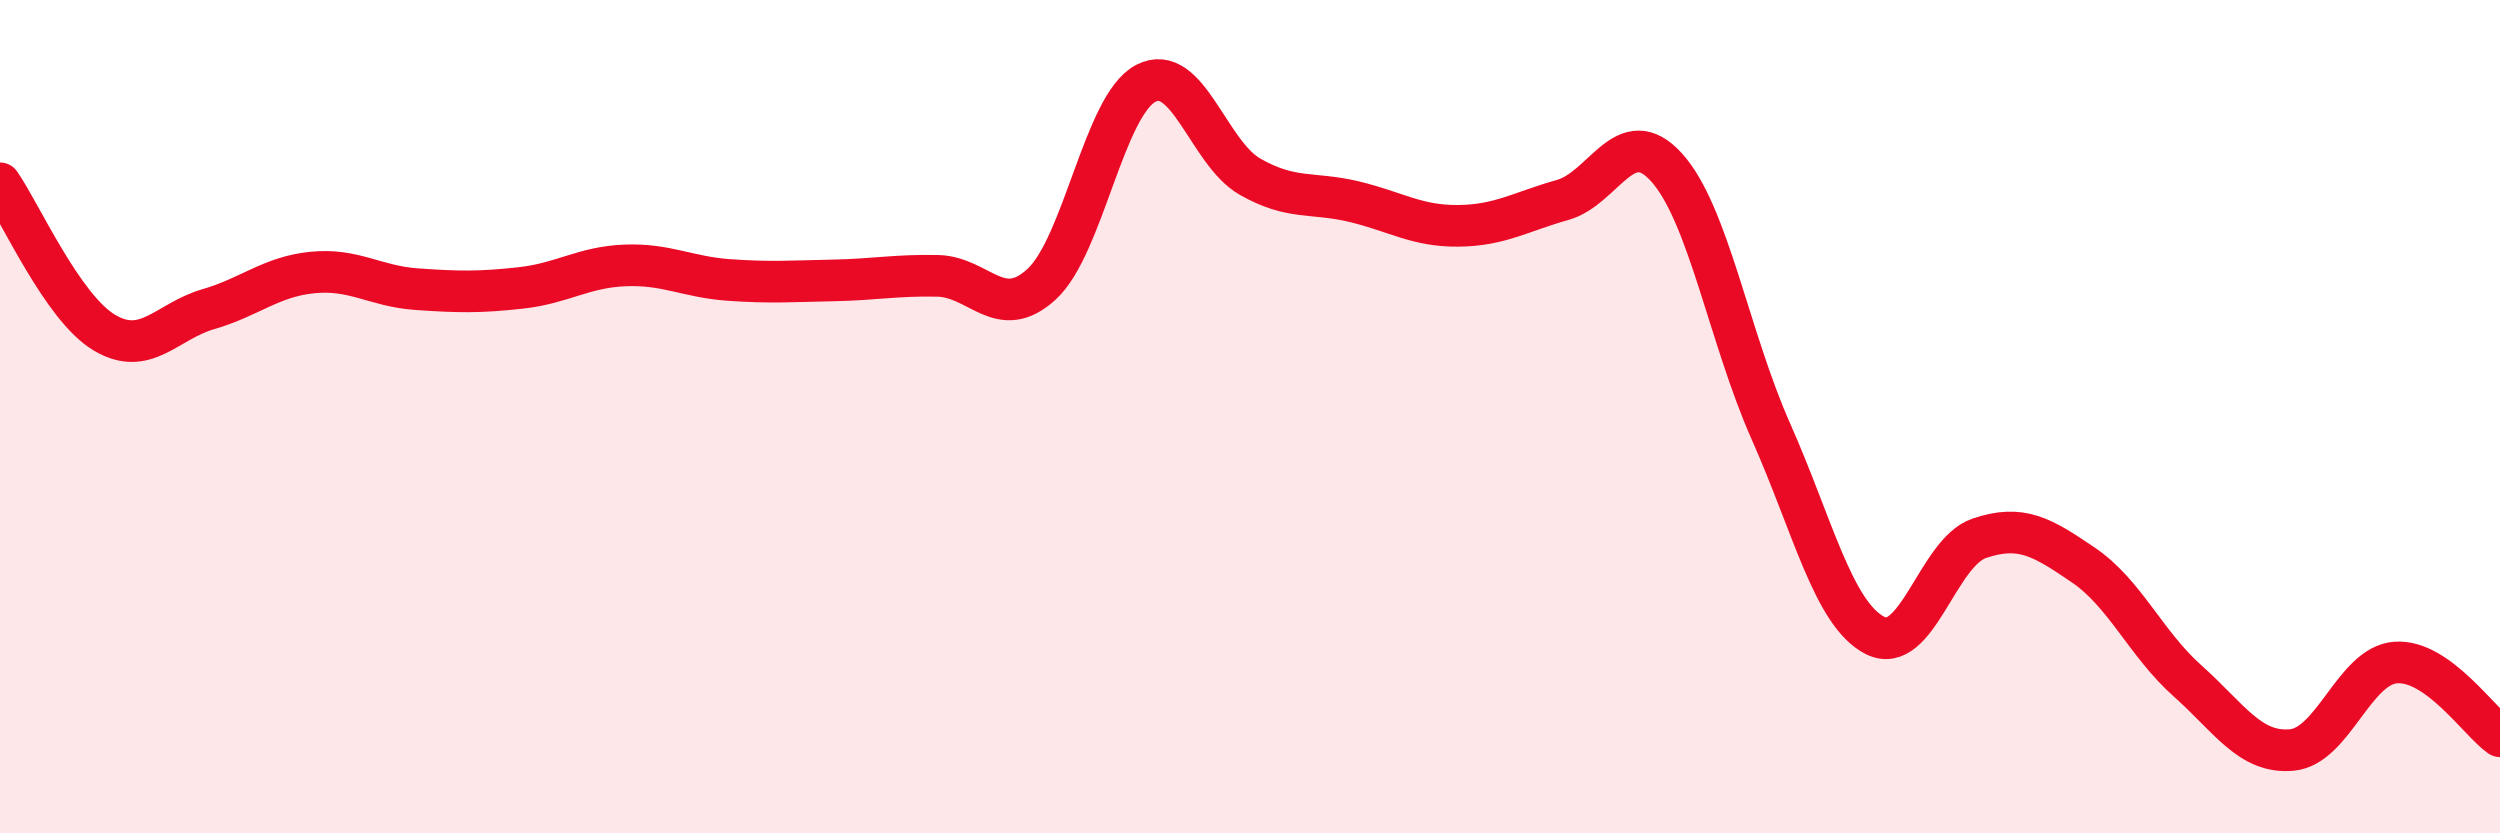
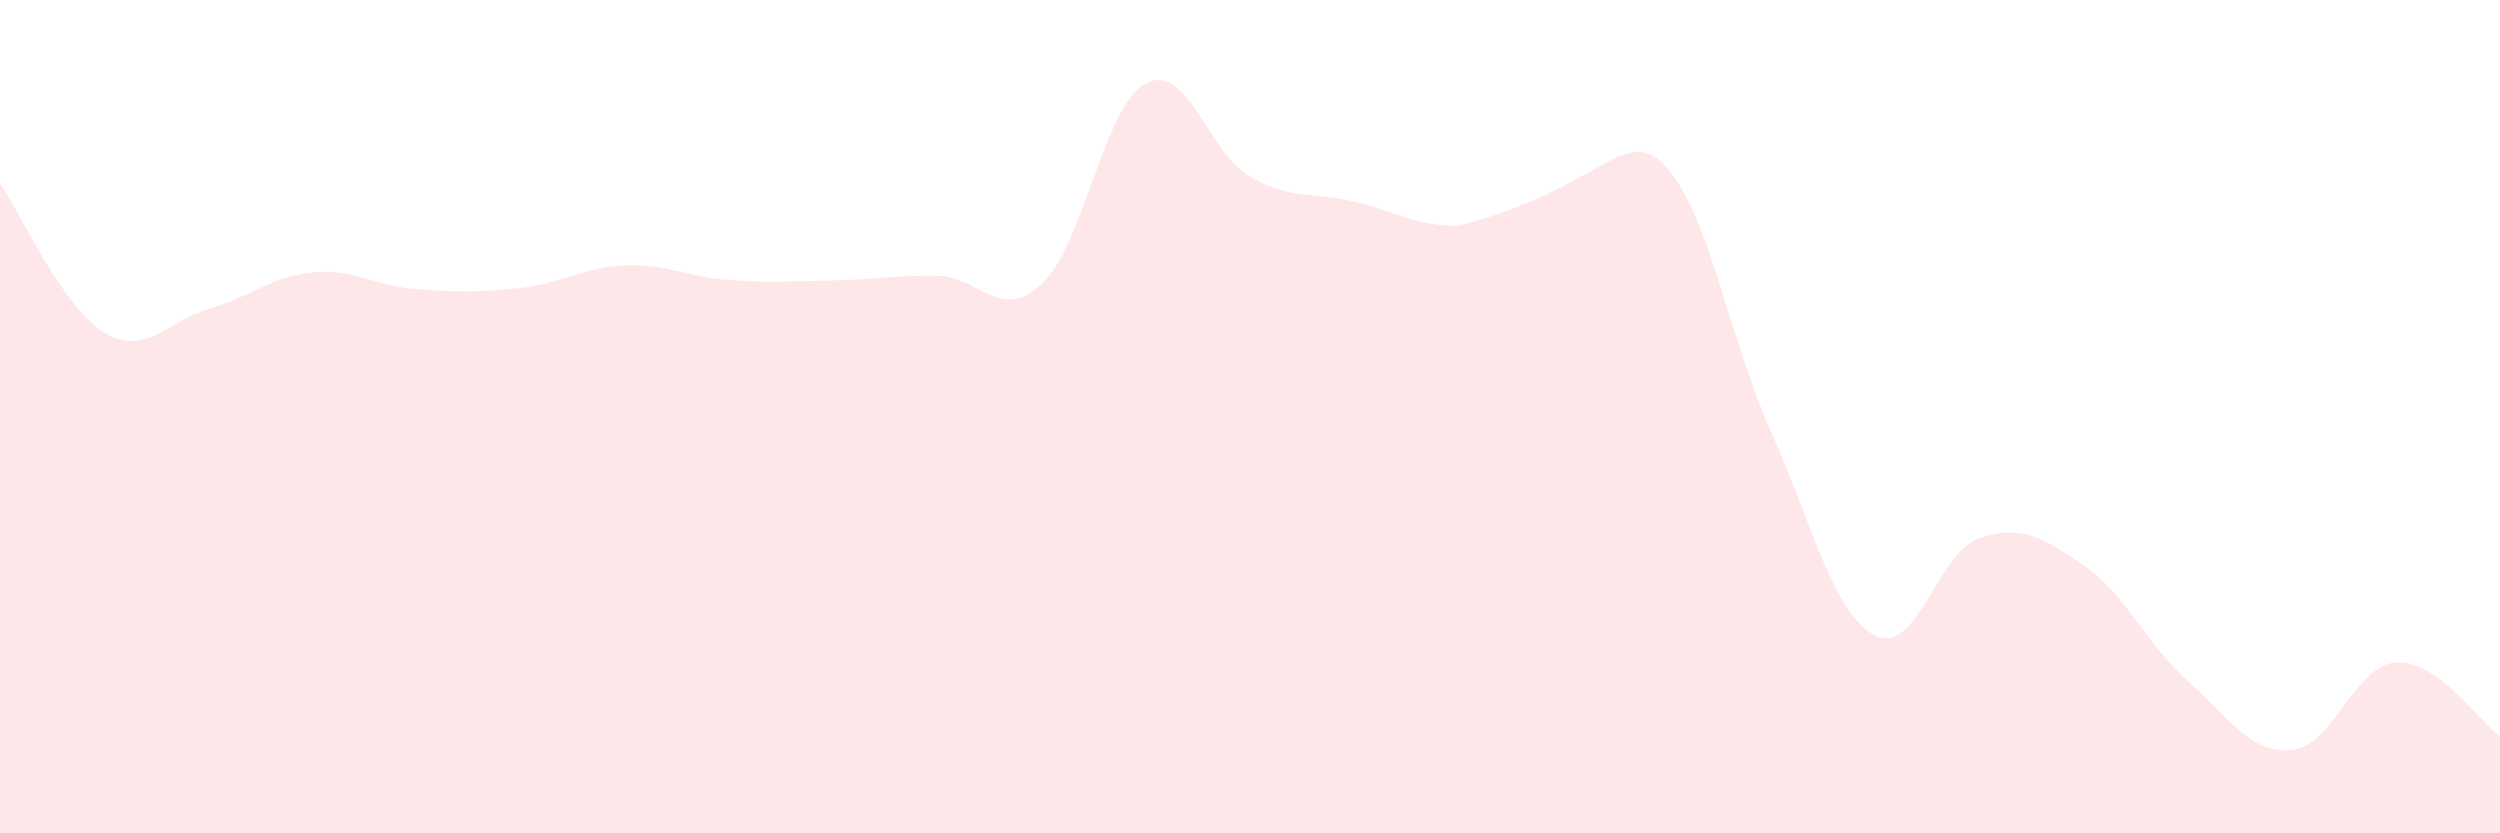
<svg xmlns="http://www.w3.org/2000/svg" width="60" height="20" viewBox="0 0 60 20">
-   <path d="M 0,4.4 C 0.5,5.12 1.5,7.38 2.5,7.98 C 3.5,8.58 4,7.71 5,7.42 C 6,7.13 6.5,6.64 7.5,6.54 C 8.5,6.44 9,6.87 10,6.94 C 11,7.01 11.5,7.02 12.5,6.91 C 13.5,6.8 14,6.41 15,6.37 C 16,6.33 16.5,6.65 17.5,6.72 C 18.5,6.79 19,6.75 20,6.73 C 21,6.71 21.5,6.6 22.5,6.62 C 23.5,6.64 24,7.74 25,6.82 C 26,5.9 26.5,2.52 27.5,2 C 28.5,1.48 29,3.67 30,4.24 C 31,4.81 31.5,4.6 32.5,4.84 C 33.5,5.08 34,5.43 35,5.42 C 36,5.41 36.5,5.08 37.5,4.8 C 38.5,4.52 39,2.91 40,4.02 C 41,5.13 41.5,8.1 42.5,10.35 C 43.5,12.6 44,14.74 45,15.25 C 46,15.76 46.5,13.26 47.5,12.92 C 48.5,12.58 49,12.88 50,13.56 C 51,14.24 51.5,15.45 52.5,16.34 C 53.5,17.23 54,18.09 55,18 C 56,17.91 56.5,15.97 57.5,15.9 C 58.5,15.83 59.5,17.32 60,17.67L60 20L0 20Z" fill="#EB0A25" opacity="0.1" stroke-linecap="round" stroke-linejoin="round" />
-   <path d="M 0,4.4 C 0.5,5.12 1.5,7.38 2.5,7.98 C 3.5,8.58 4,7.71 5,7.42 C 6,7.13 6.5,6.64 7.5,6.54 C 8.5,6.44 9,6.87 10,6.94 C 11,7.01 11.5,7.02 12.5,6.91 C 13.5,6.8 14,6.41 15,6.37 C 16,6.33 16.5,6.65 17.5,6.72 C 18.5,6.79 19,6.75 20,6.73 C 21,6.71 21.5,6.6 22.5,6.62 C 23.5,6.64 24,7.74 25,6.82 C 26,5.9 26.5,2.52 27.5,2 C 28.5,1.48 29,3.67 30,4.24 C 31,4.81 31.5,4.6 32.5,4.84 C 33.5,5.08 34,5.43 35,5.42 C 36,5.41 36.5,5.08 37.5,4.8 C 38.5,4.52 39,2.91 40,4.02 C 41,5.13 41.5,8.1 42.5,10.35 C 43.5,12.6 44,14.74 45,15.25 C 46,15.76 46.5,13.26 47.5,12.92 C 48.5,12.58 49,12.88 50,13.56 C 51,14.24 51.5,15.45 52.5,16.34 C 53.5,17.23 54,18.09 55,18 C 56,17.91 56.5,15.97 57.5,15.9 C 58.5,15.83 59.5,17.32 60,17.67" stroke="#EB0A25" stroke-width="1" fill="none" stroke-linecap="round" stroke-linejoin="round" />
+   <path d="M 0,4.4 C 0.5,5.12 1.5,7.38 2.5,7.98 C 3.5,8.58 4,7.71 5,7.42 C 6,7.13 6.5,6.64 7.5,6.54 C 8.5,6.44 9,6.87 10,6.94 C 11,7.01 11.5,7.02 12.5,6.91 C 13.5,6.8 14,6.41 15,6.37 C 16,6.33 16.5,6.65 17.5,6.72 C 18.5,6.79 19,6.75 20,6.73 C 21,6.71 21.5,6.6 22.5,6.62 C 23.5,6.64 24,7.74 25,6.82 C 26,5.9 26.5,2.52 27.5,2 C 28.5,1.48 29,3.67 30,4.24 C 31,4.81 31.5,4.6 32.5,4.84 C 33.5,5.08 34,5.43 35,5.42 C 38.5,4.52 39,2.91 40,4.02 C 41,5.13 41.5,8.1 42.5,10.35 C 43.5,12.6 44,14.74 45,15.25 C 46,15.76 46.5,13.26 47.5,12.92 C 48.5,12.58 49,12.88 50,13.56 C 51,14.24 51.5,15.45 52.5,16.34 C 53.5,17.23 54,18.09 55,18 C 56,17.91 56.5,15.97 57.5,15.9 C 58.5,15.83 59.5,17.32 60,17.67L60 20L0 20Z" fill="#EB0A25" opacity="0.1" stroke-linecap="round" stroke-linejoin="round" />
</svg>